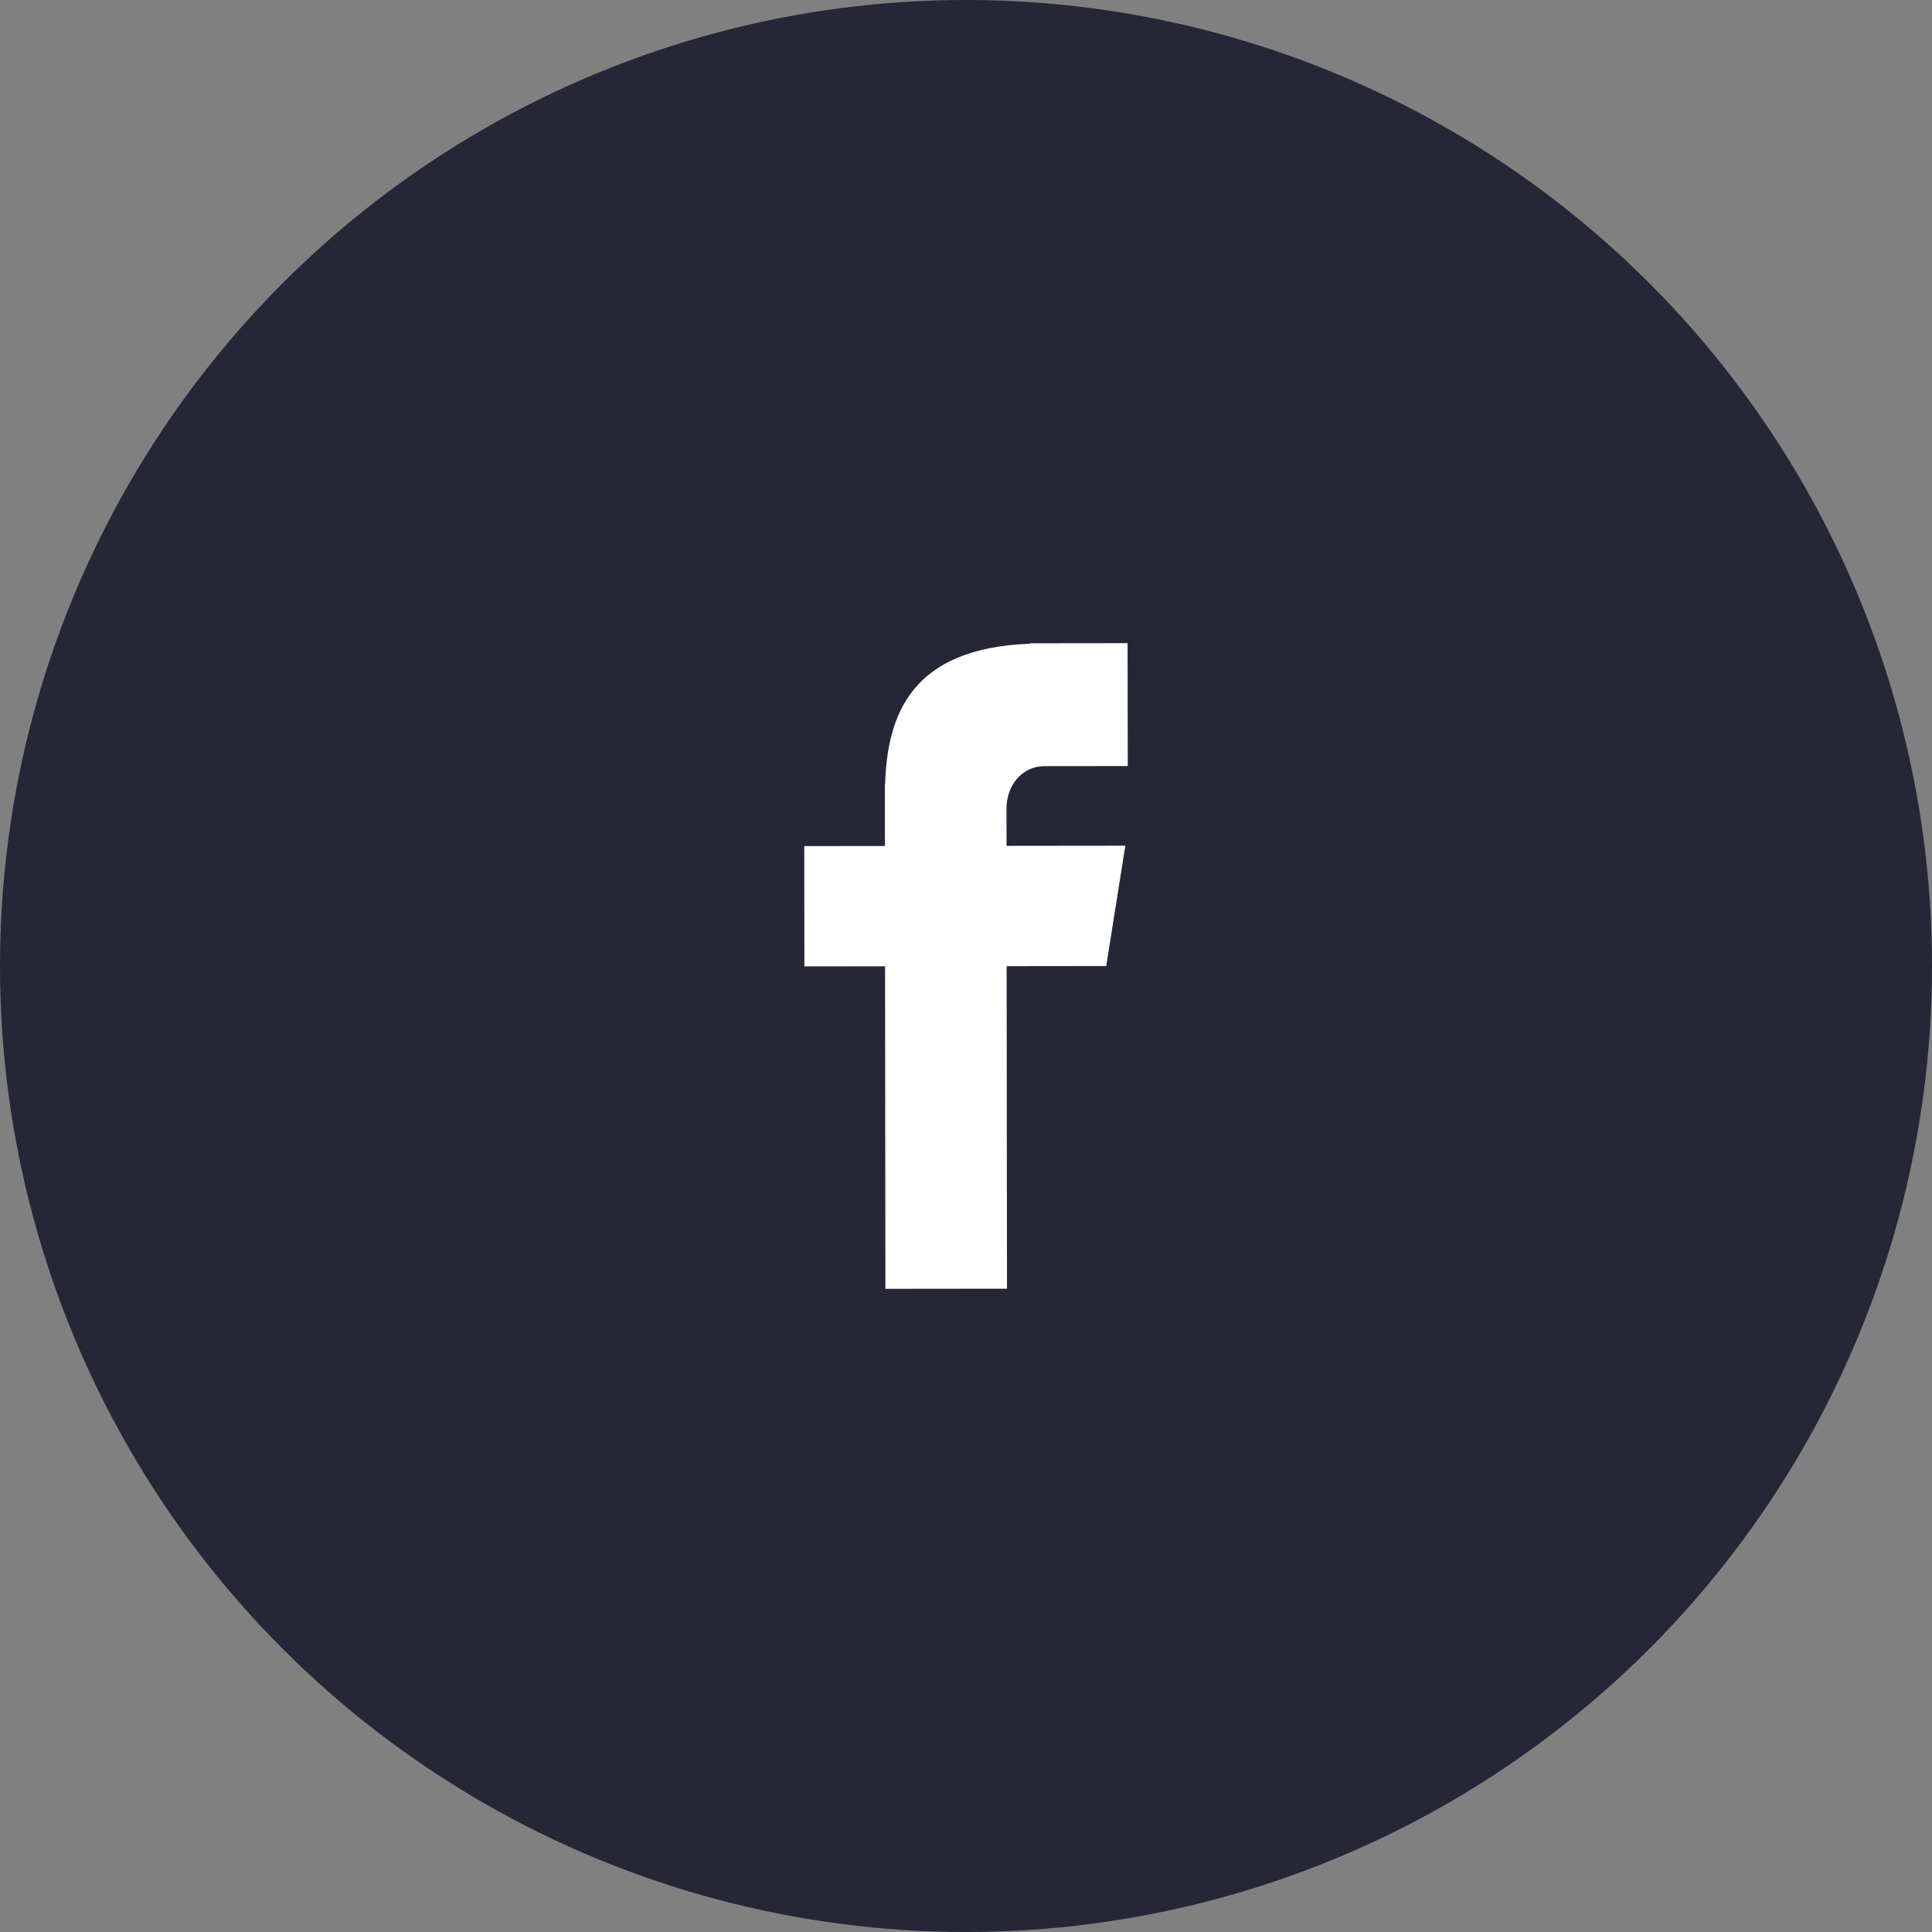
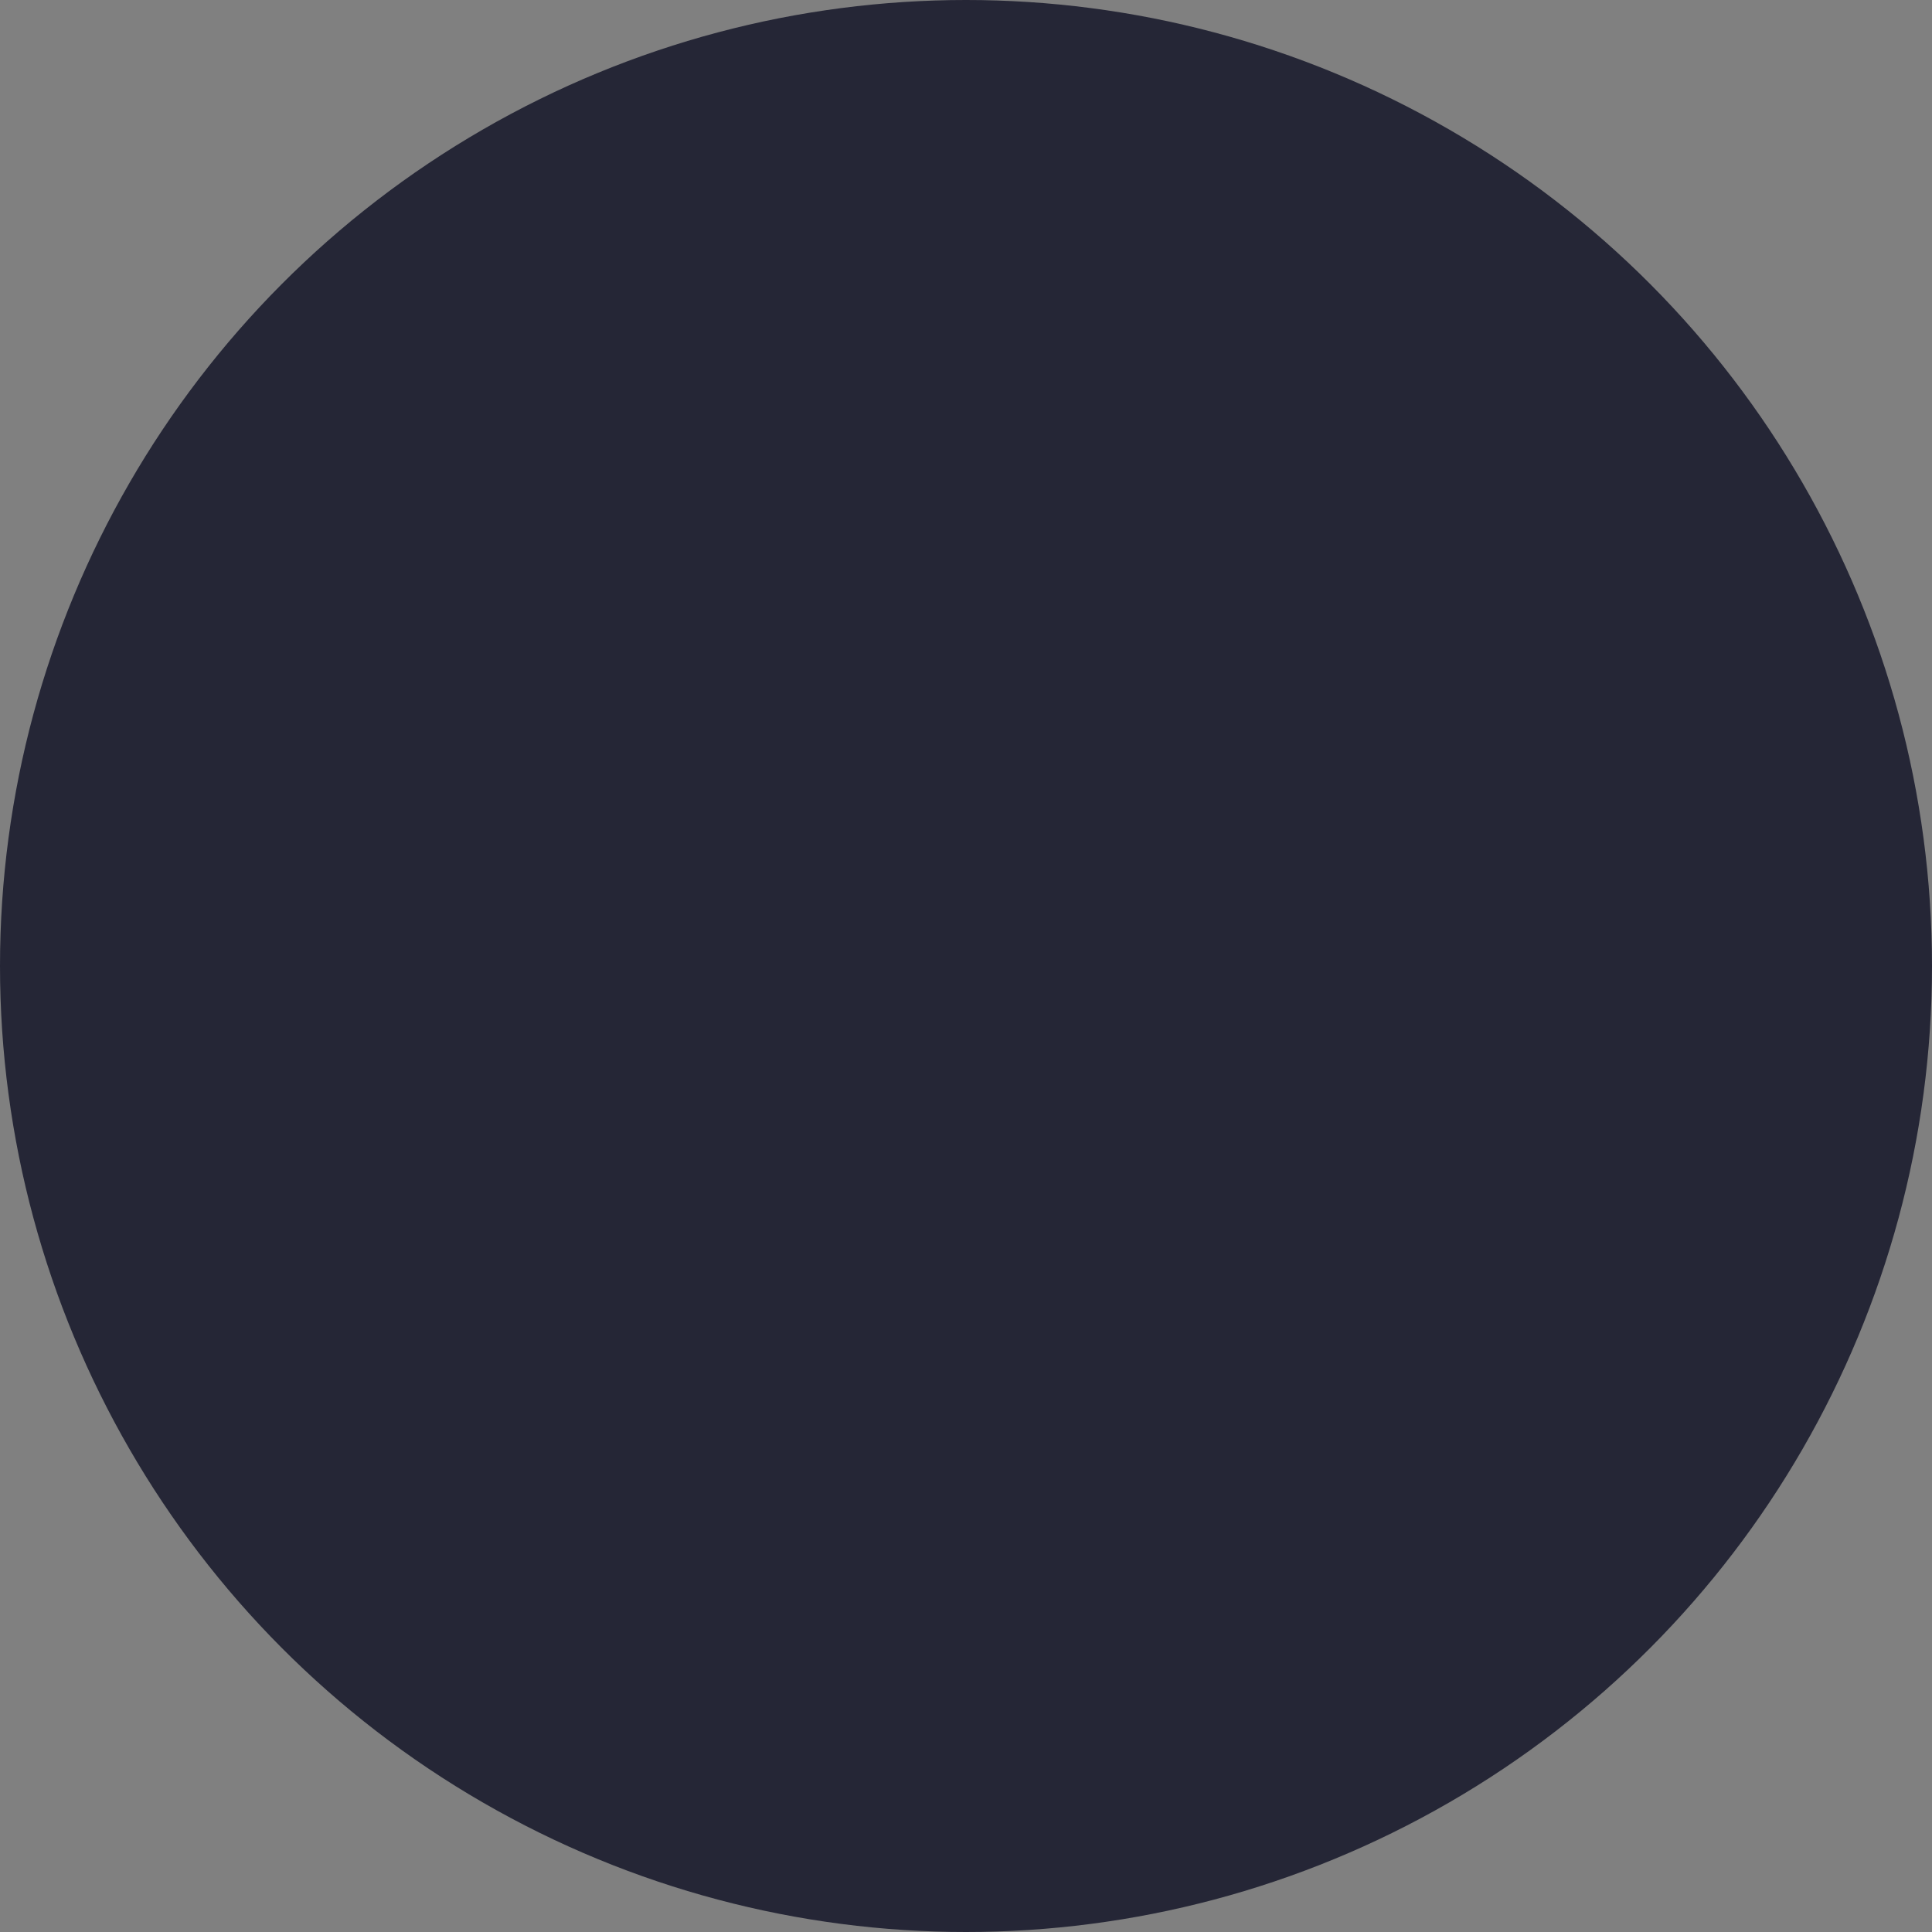
<svg xmlns="http://www.w3.org/2000/svg" version="1.1" x="0px" y="0px" width="90.052px" height="90.052px" viewBox="0 0 90.052 90.052" style="enable-background:new 0 0 90.052 90.052;" xml:space="preserve">
  <rect x="0" y="0" width="90.052" height="90.052" fill="#808080" stroke="none" />
  <style type="text/css">
	.st0{fill:#252636;}
	.st1{fill:#FFFFFF;}
</style>
  <defs>
</defs>
  <g>
    <circle class="st0" cx="45.026" cy="45.026" r="45.026" />
-     <path class="st1" d="M48.688,35.71l3.877-0.004l-0.007-5.727l-4.557,0.005v0.021c-5.522,0.202-6.65,3.307-6.746,6.567h-0.011   l0.003,2.86l-3.76,0.004l0.006,5.608l3.76-0.004l0.017,15.033l5.667-0.006L46.92,45.033l4.642-0.005l0.89-5.609l-5.537,0.006   l-0.002-1.728C46.912,36.596,47.645,35.711,48.688,35.71z" />
  </g>
</svg>